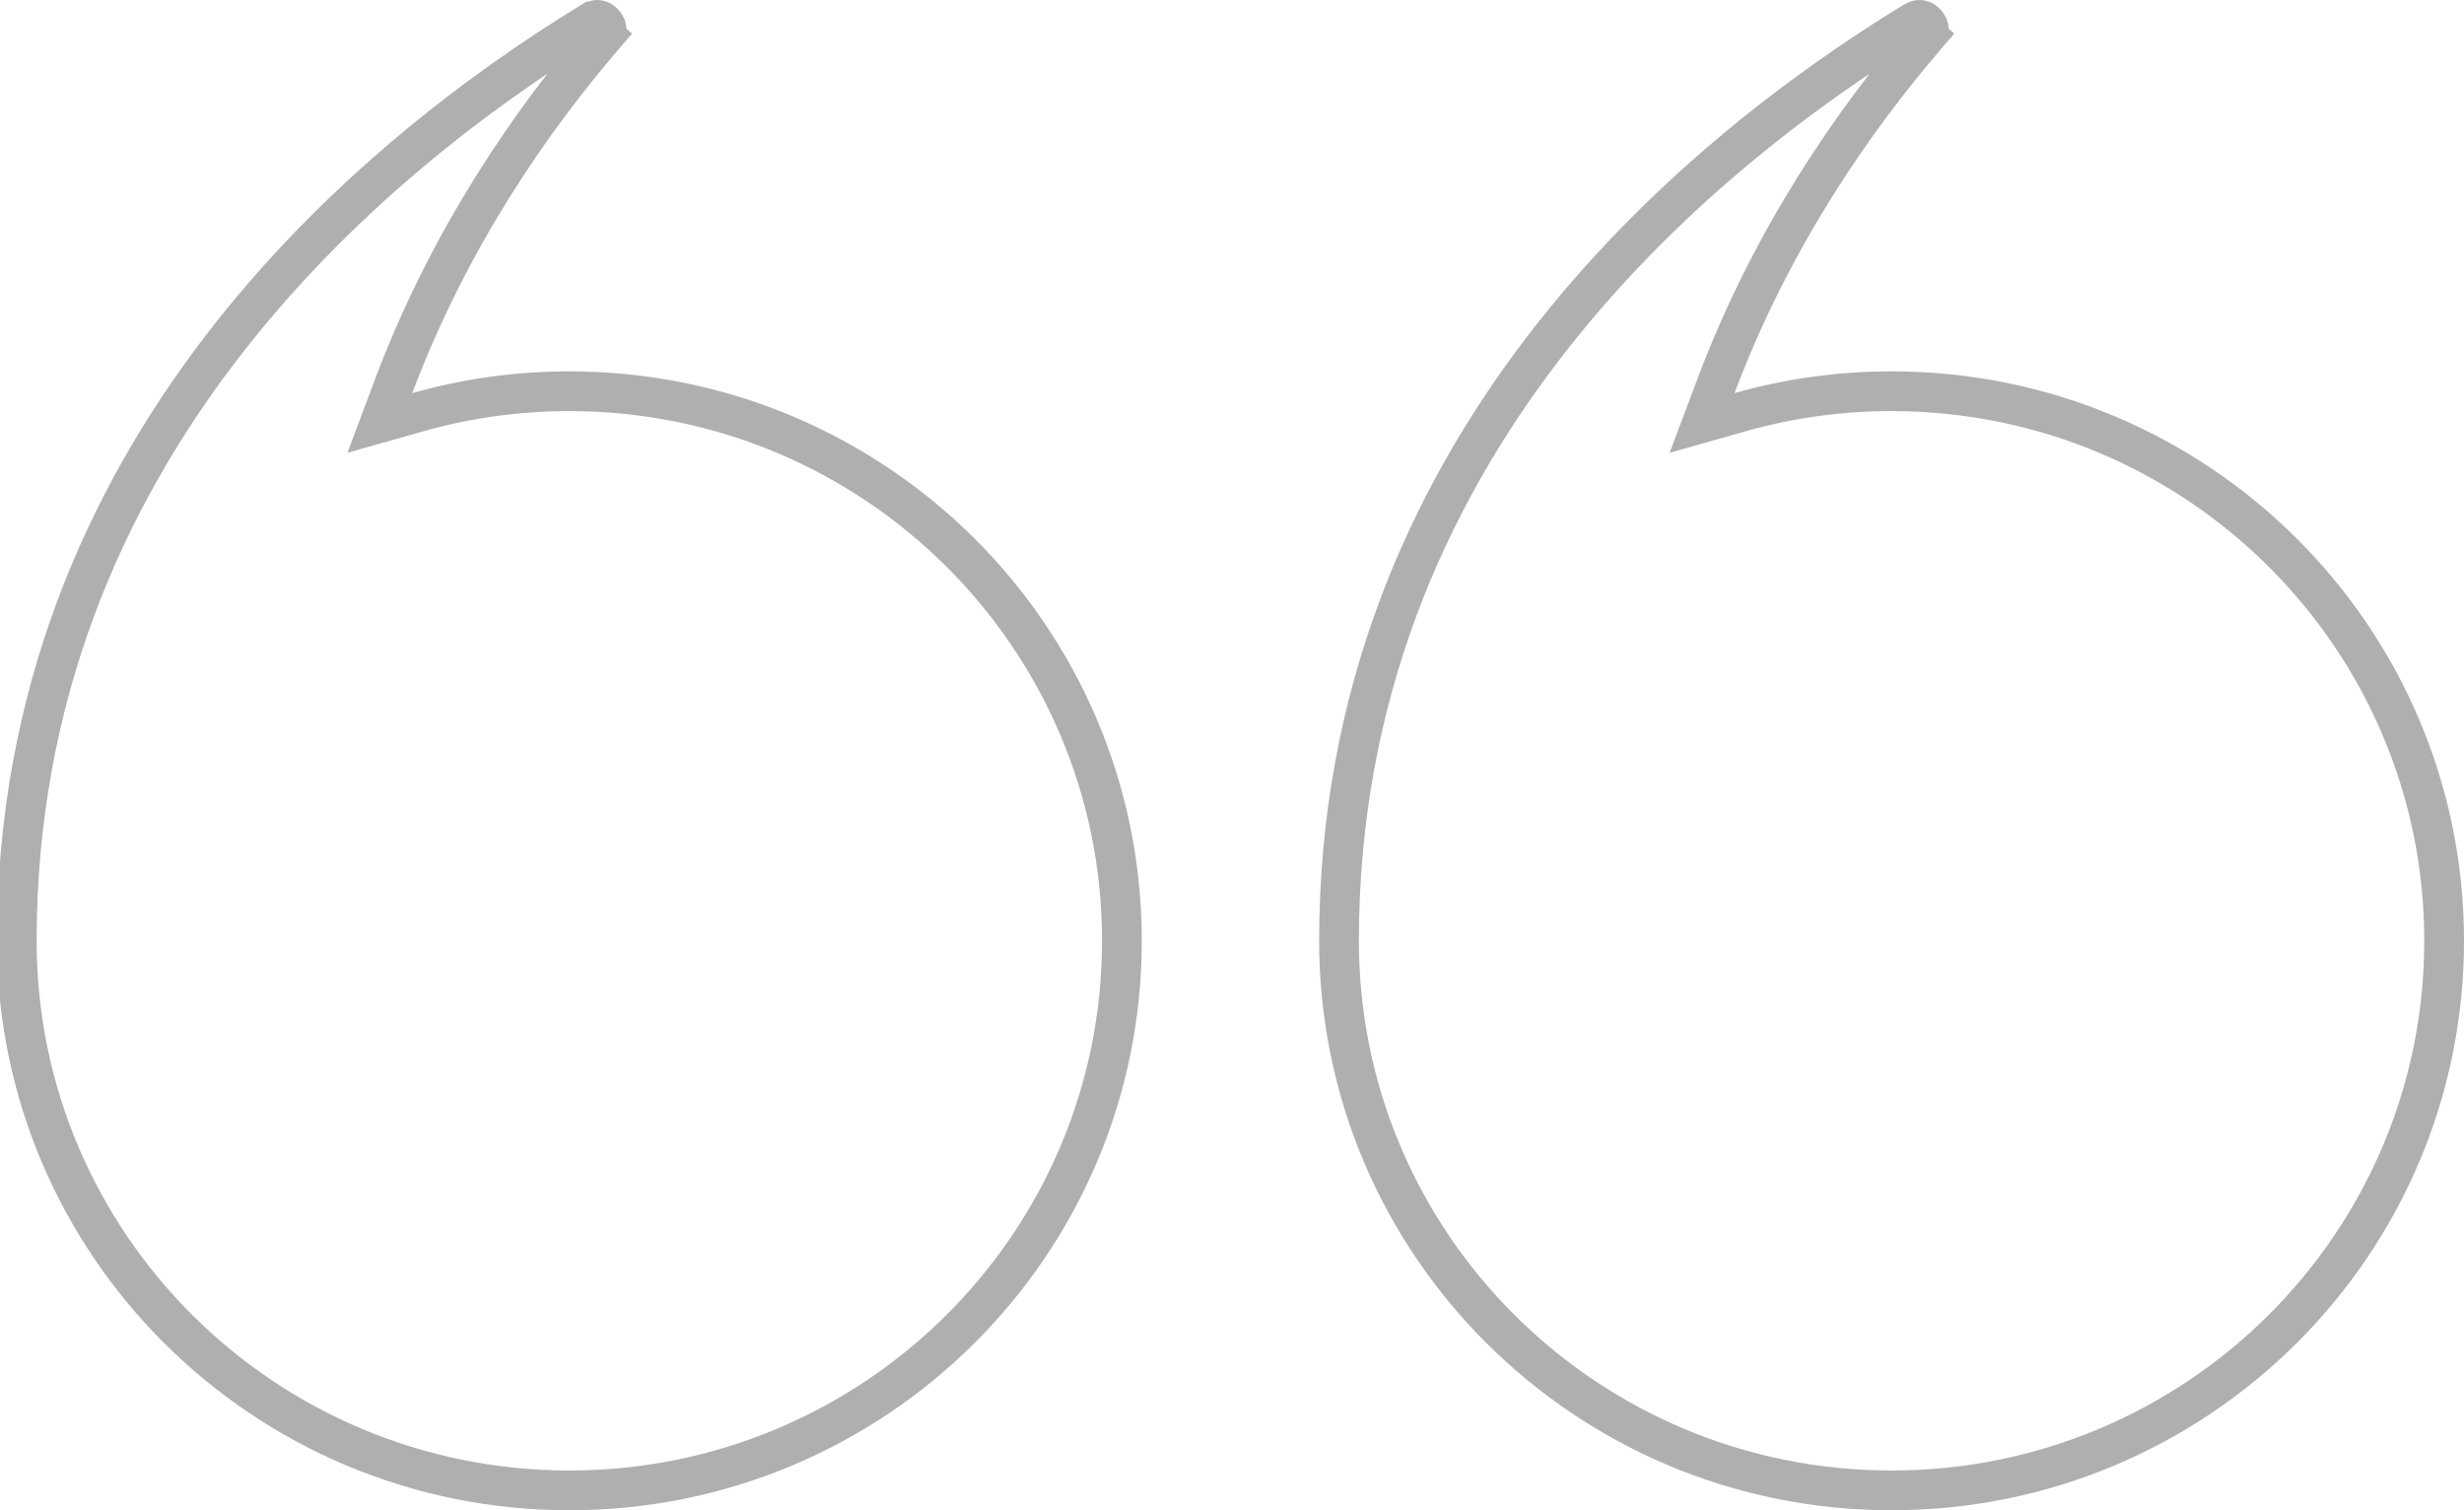
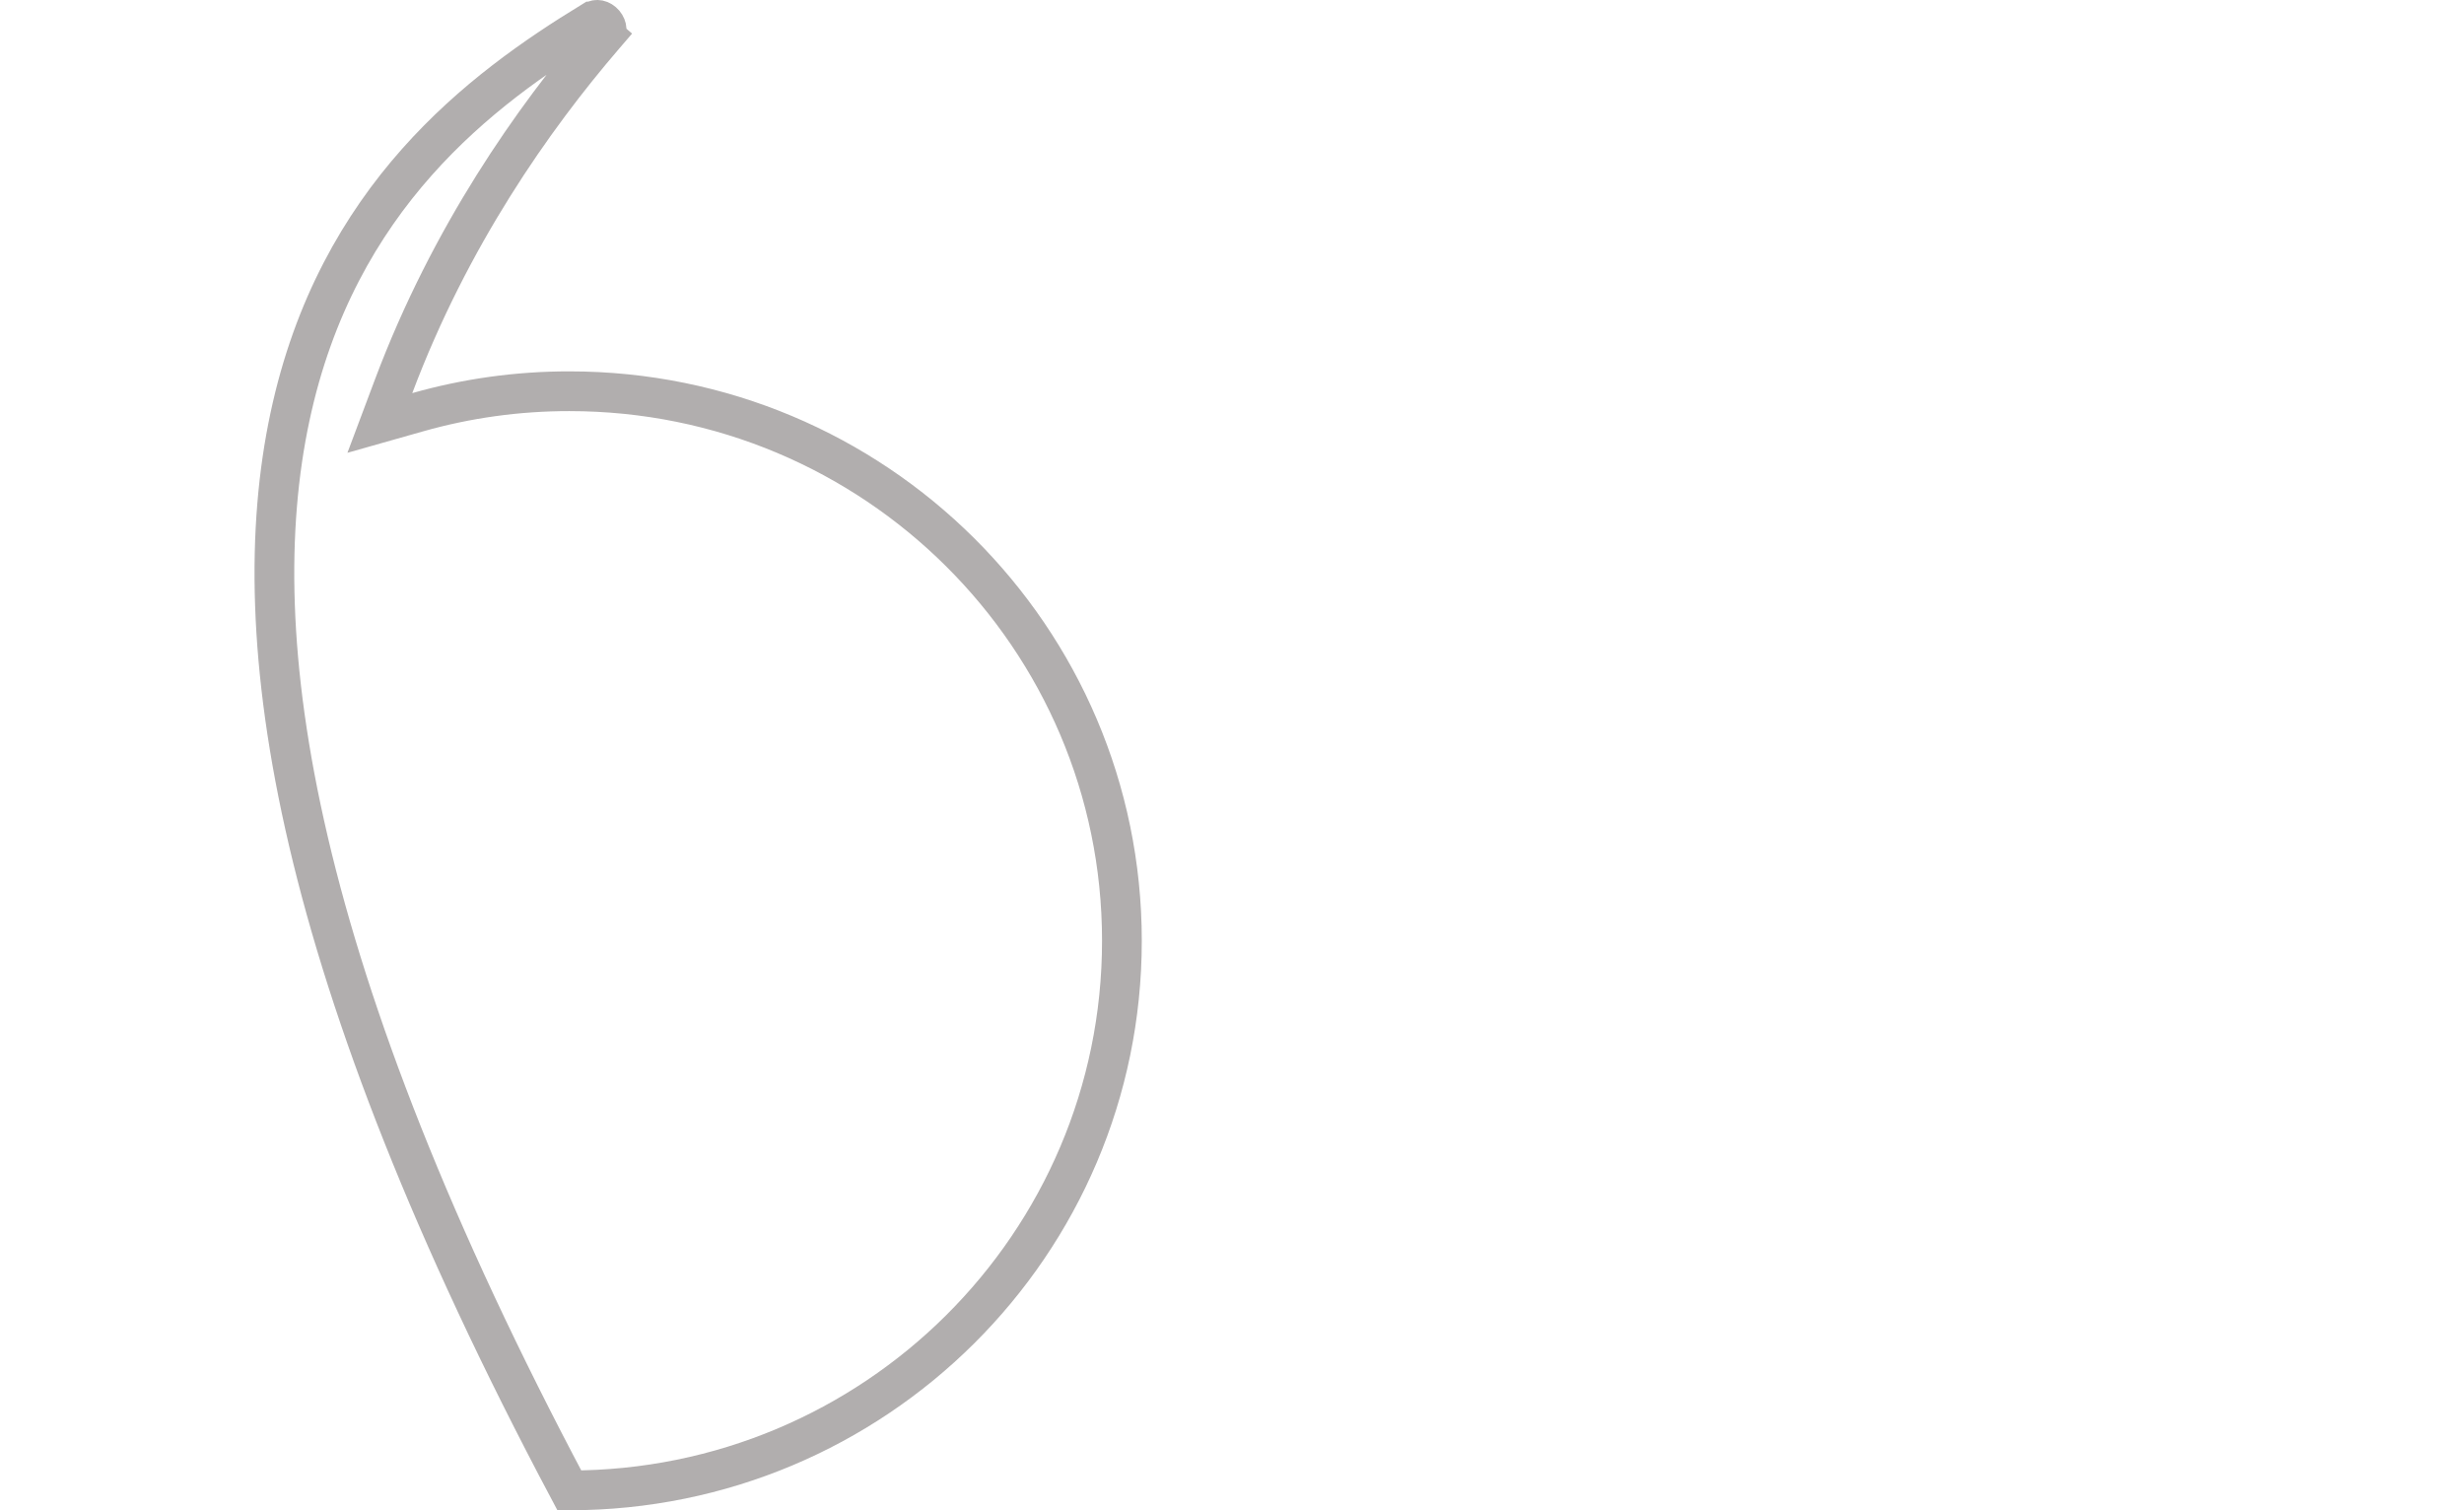
<svg xmlns="http://www.w3.org/2000/svg" width="62" height="38" viewBox="0 0 62 38" fill="none">
  <g clip-path="url(#clip0_1_663)">
-     <path d="M15.2 0.898C13.412 2.977 11.32 5.954 9.906 9.715L9.558 10.642L10.511 10.372C11.751 10.02 13.035 9.843 14.326 9.844L14.326 9.844C22.008 9.844 28.23 16.037 28.23 23.672C28.23 31.306 22.008 37.5 14.326 37.5C6.644 37.5 0.422 31.307 0.422 23.672C0.422 11.337 9.291 3.967 14.897 0.541L14.898 0.541C14.97 0.497 15.024 0.496 15.063 0.503C15.108 0.513 15.159 0.541 15.201 0.59C15.242 0.639 15.262 0.693 15.264 0.74C15.265 0.78 15.256 0.833 15.2 0.898ZM15.2 0.898L15.579 1.224L15.2 0.898C15.2 0.898 15.2 0.898 15.2 0.898Z" stroke="#B1AEAE" />
-     <path d="M48.47 0.898C46.682 2.977 44.59 5.954 43.177 9.715L42.828 10.642L43.781 10.372C45.022 10.02 46.306 9.843 47.596 9.844L47.596 9.844C55.278 9.844 61.5 16.037 61.5 23.672C61.5 31.306 55.278 37.5 47.596 37.5C39.915 37.5 33.693 31.307 33.693 23.672C33.693 11.337 42.561 3.967 48.168 0.541L48.168 0.541C48.24 0.497 48.294 0.496 48.333 0.503C48.379 0.513 48.43 0.541 48.471 0.59C48.512 0.639 48.532 0.693 48.534 0.74C48.536 0.78 48.526 0.833 48.47 0.898ZM48.47 0.898L48.849 1.224L48.47 0.898C48.47 0.898 48.47 0.898 48.47 0.898Z" stroke="#B1AEAE" />
+     <path d="M15.2 0.898C13.412 2.977 11.32 5.954 9.906 9.715L9.558 10.642L10.511 10.372C11.751 10.02 13.035 9.843 14.326 9.844L14.326 9.844C22.008 9.844 28.23 16.037 28.23 23.672C28.23 31.306 22.008 37.5 14.326 37.5C0.422 11.337 9.291 3.967 14.897 0.541L14.898 0.541C14.97 0.497 15.024 0.496 15.063 0.503C15.108 0.513 15.159 0.541 15.201 0.59C15.242 0.639 15.262 0.693 15.264 0.74C15.265 0.78 15.256 0.833 15.2 0.898ZM15.2 0.898L15.579 1.224L15.2 0.898C15.2 0.898 15.2 0.898 15.2 0.898Z" stroke="#B1AEAE" />
  </g>
  <defs>
    <clipPath id="clip0_1_663">
      <rect width="62" height="38" fill="white" transform="translate(62 38) rotate(-180)" />
    </clipPath>
  </defs>
</svg>